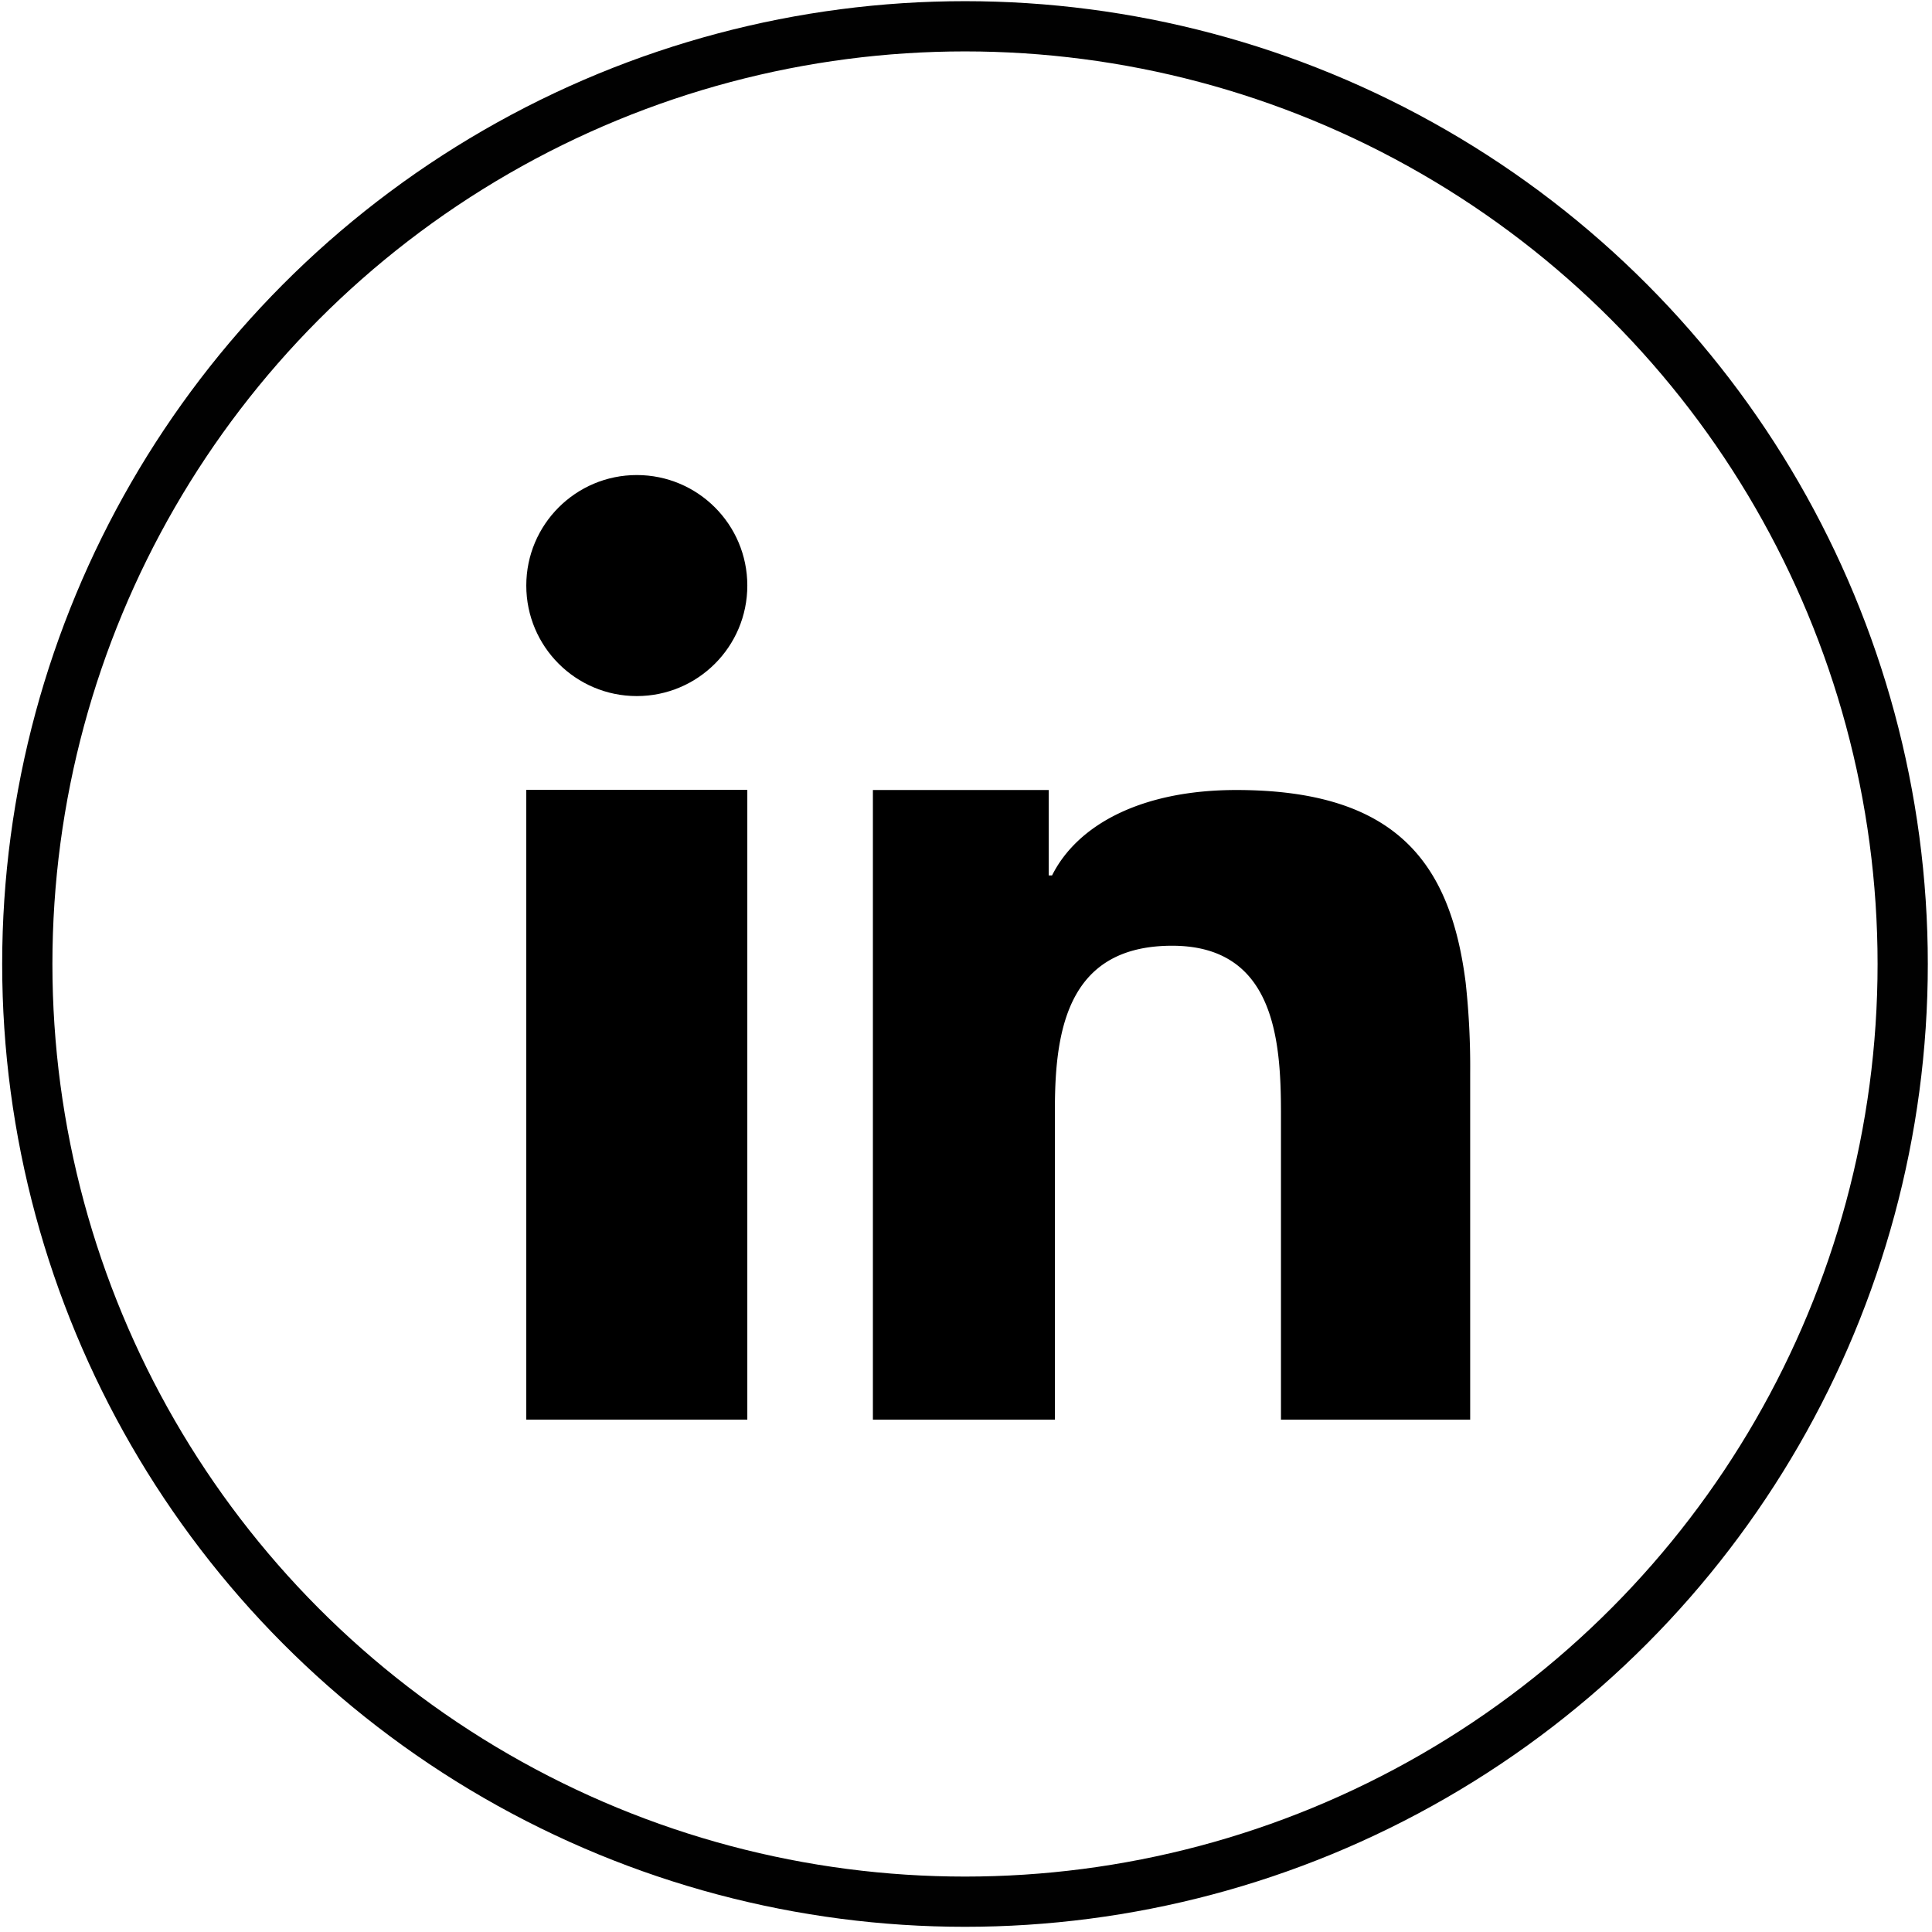
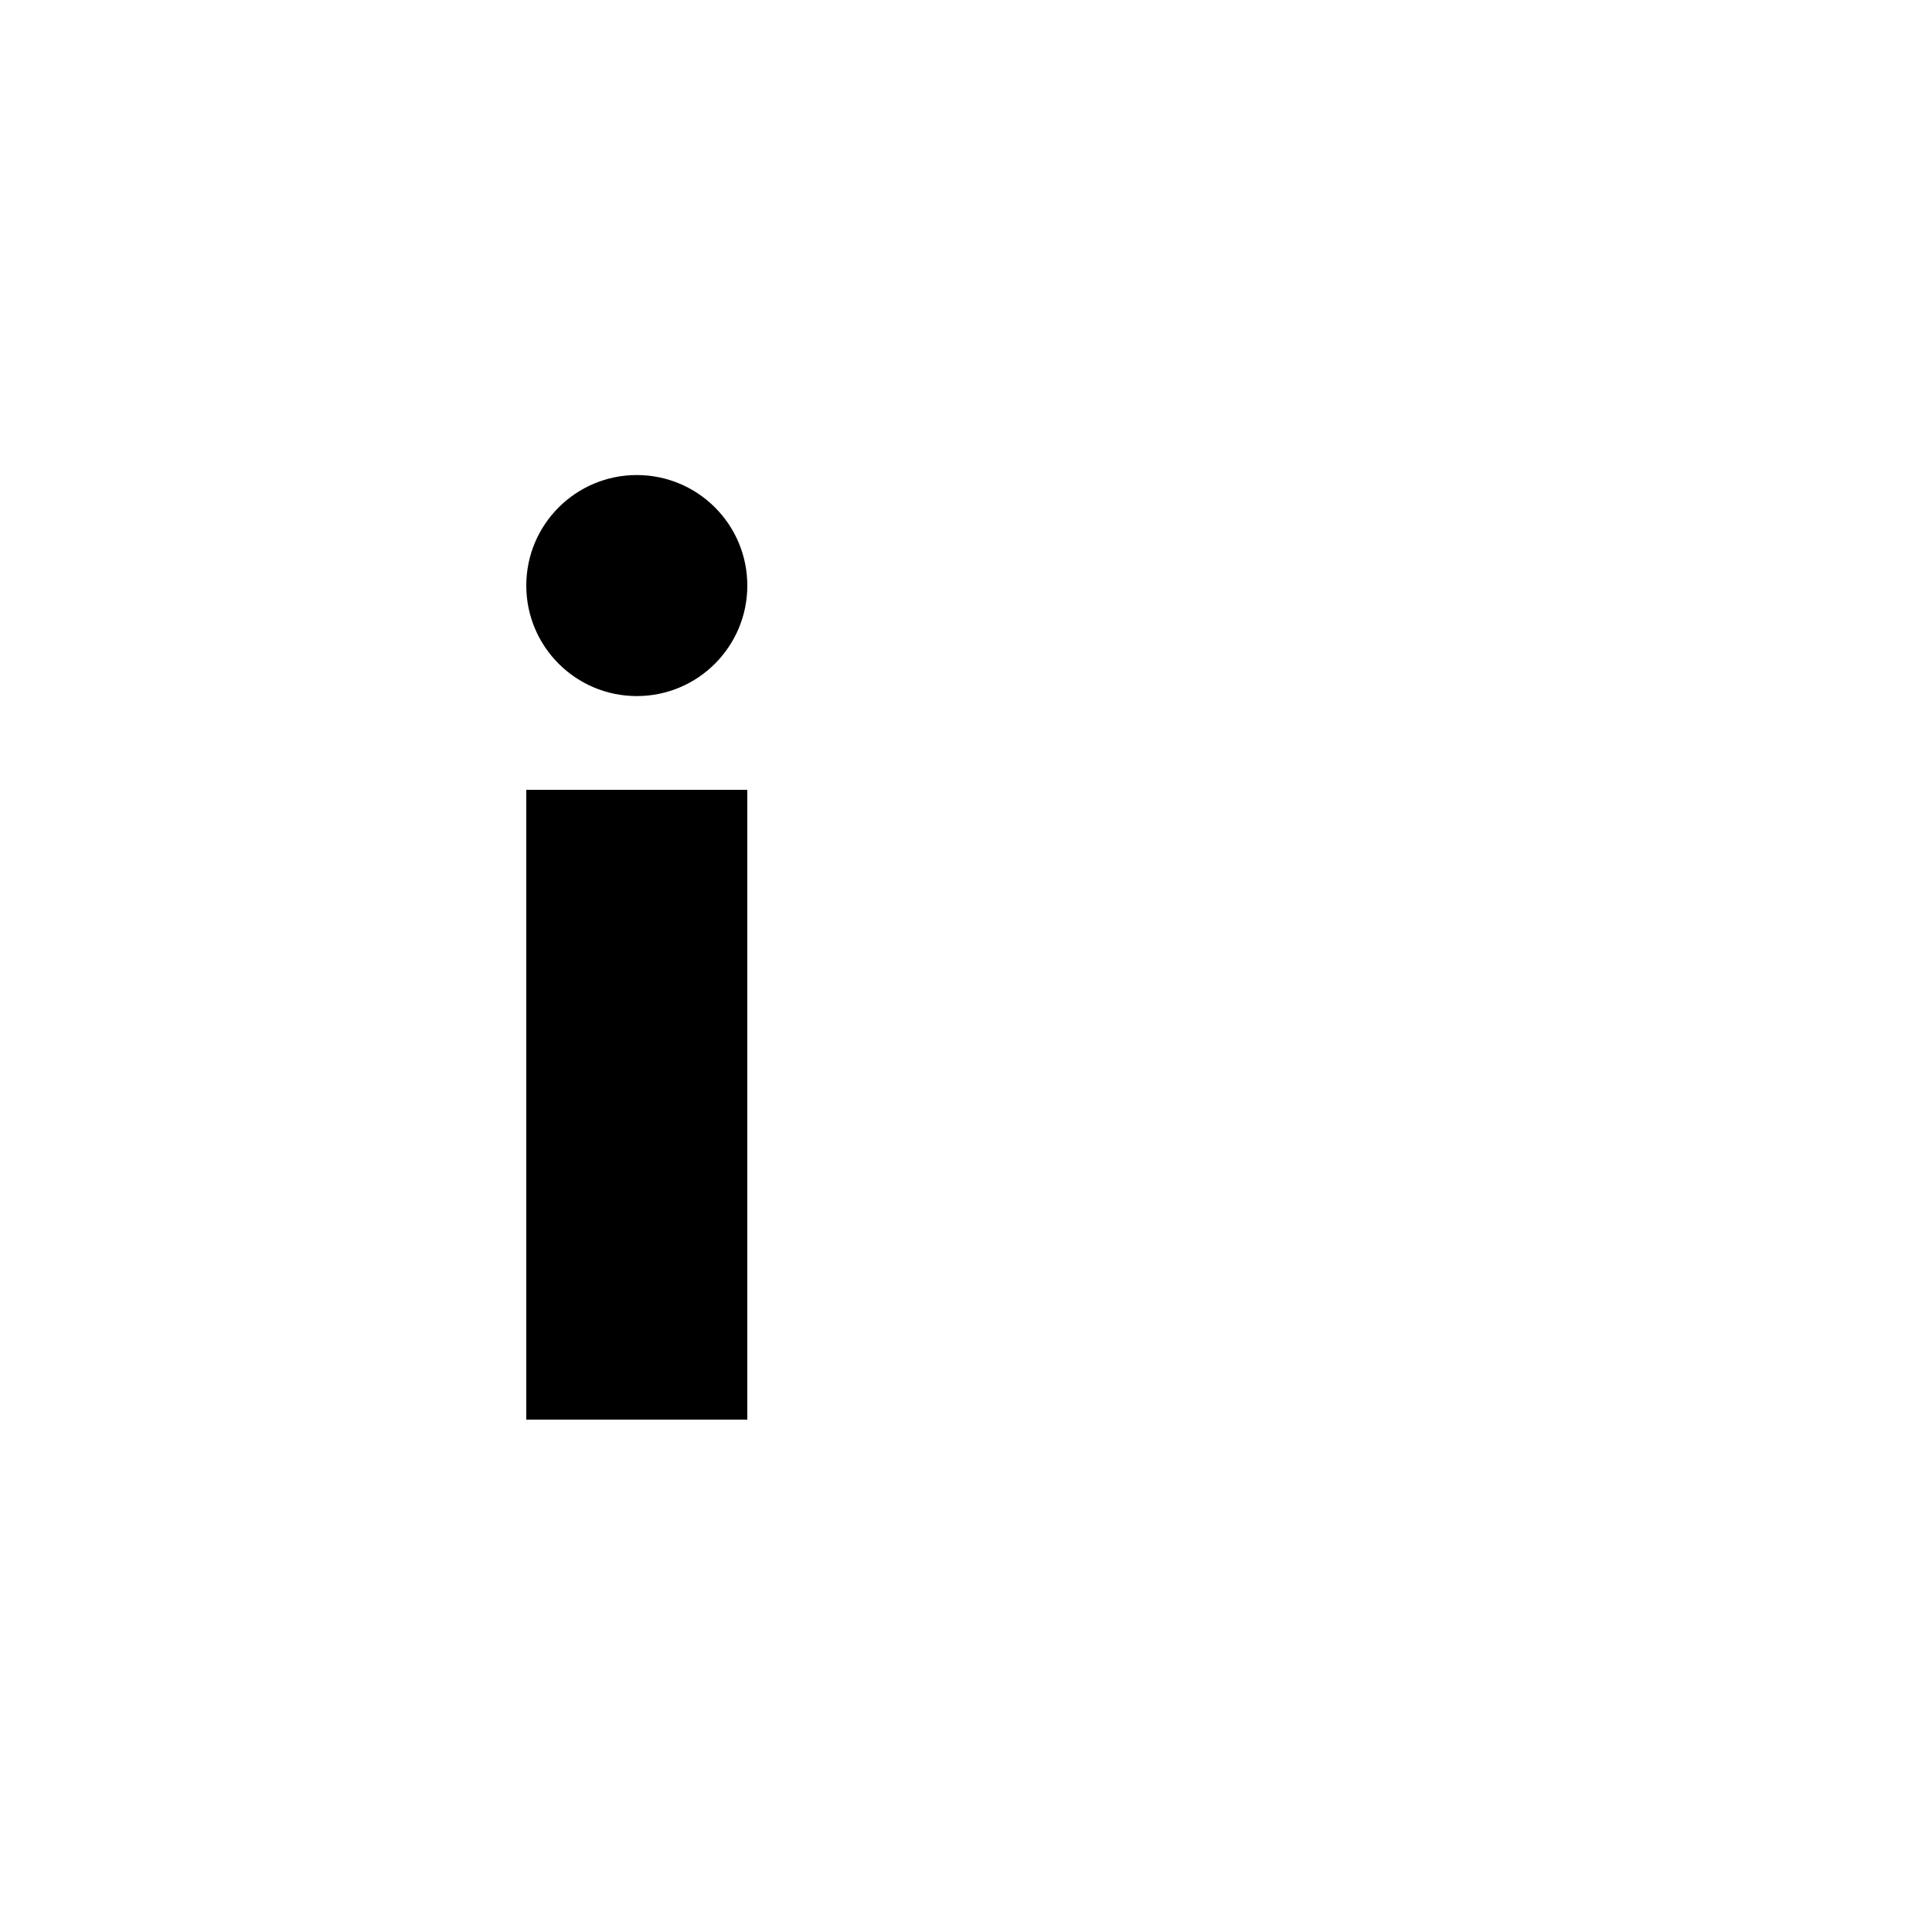
<svg xmlns="http://www.w3.org/2000/svg" id="Layer_1" data-name="Layer 1" viewBox="0 0 115.38 115.38">
  <defs>
    <style>.cls-1{fill:none;stroke:#010101;stroke-miterlimit:10;stroke-width:3px;}</style>
  </defs>
  <title>linkedin</title>
-   <circle id="_Path_" data-name="&lt;Path&gt;" class="cls-1" cx="57.63" cy="57.57" r="56" />
  <polygon id="_Path_2" data-name="&lt;Path&gt;" points="31.43 57.17 31.43 84.78 44.63 84.78 44.63 54.98 44.63 47.17 31.43 47.17 31.43 57.17" />
  <circle id="_Path_3" data-name="&lt;Path&gt;" cx="38.03" cy="34.97" r="6.6" />
-   <path id="_Path_4" data-name="&lt;Path&gt;" d="M87.53,58.68c-.9-7.1-4.1-11.5-13.7-11.5-5.7,0-9.5,2.1-11,5.1h-.2v-5.1H52.13v37.6H63V66.18c0-4.9.9-9.7,7-9.7s6.5,5.6,6.5,10v18.3h11.3V64.07h0A46.27,46.27,0,0,0,87.53,58.68Z" />
</svg>